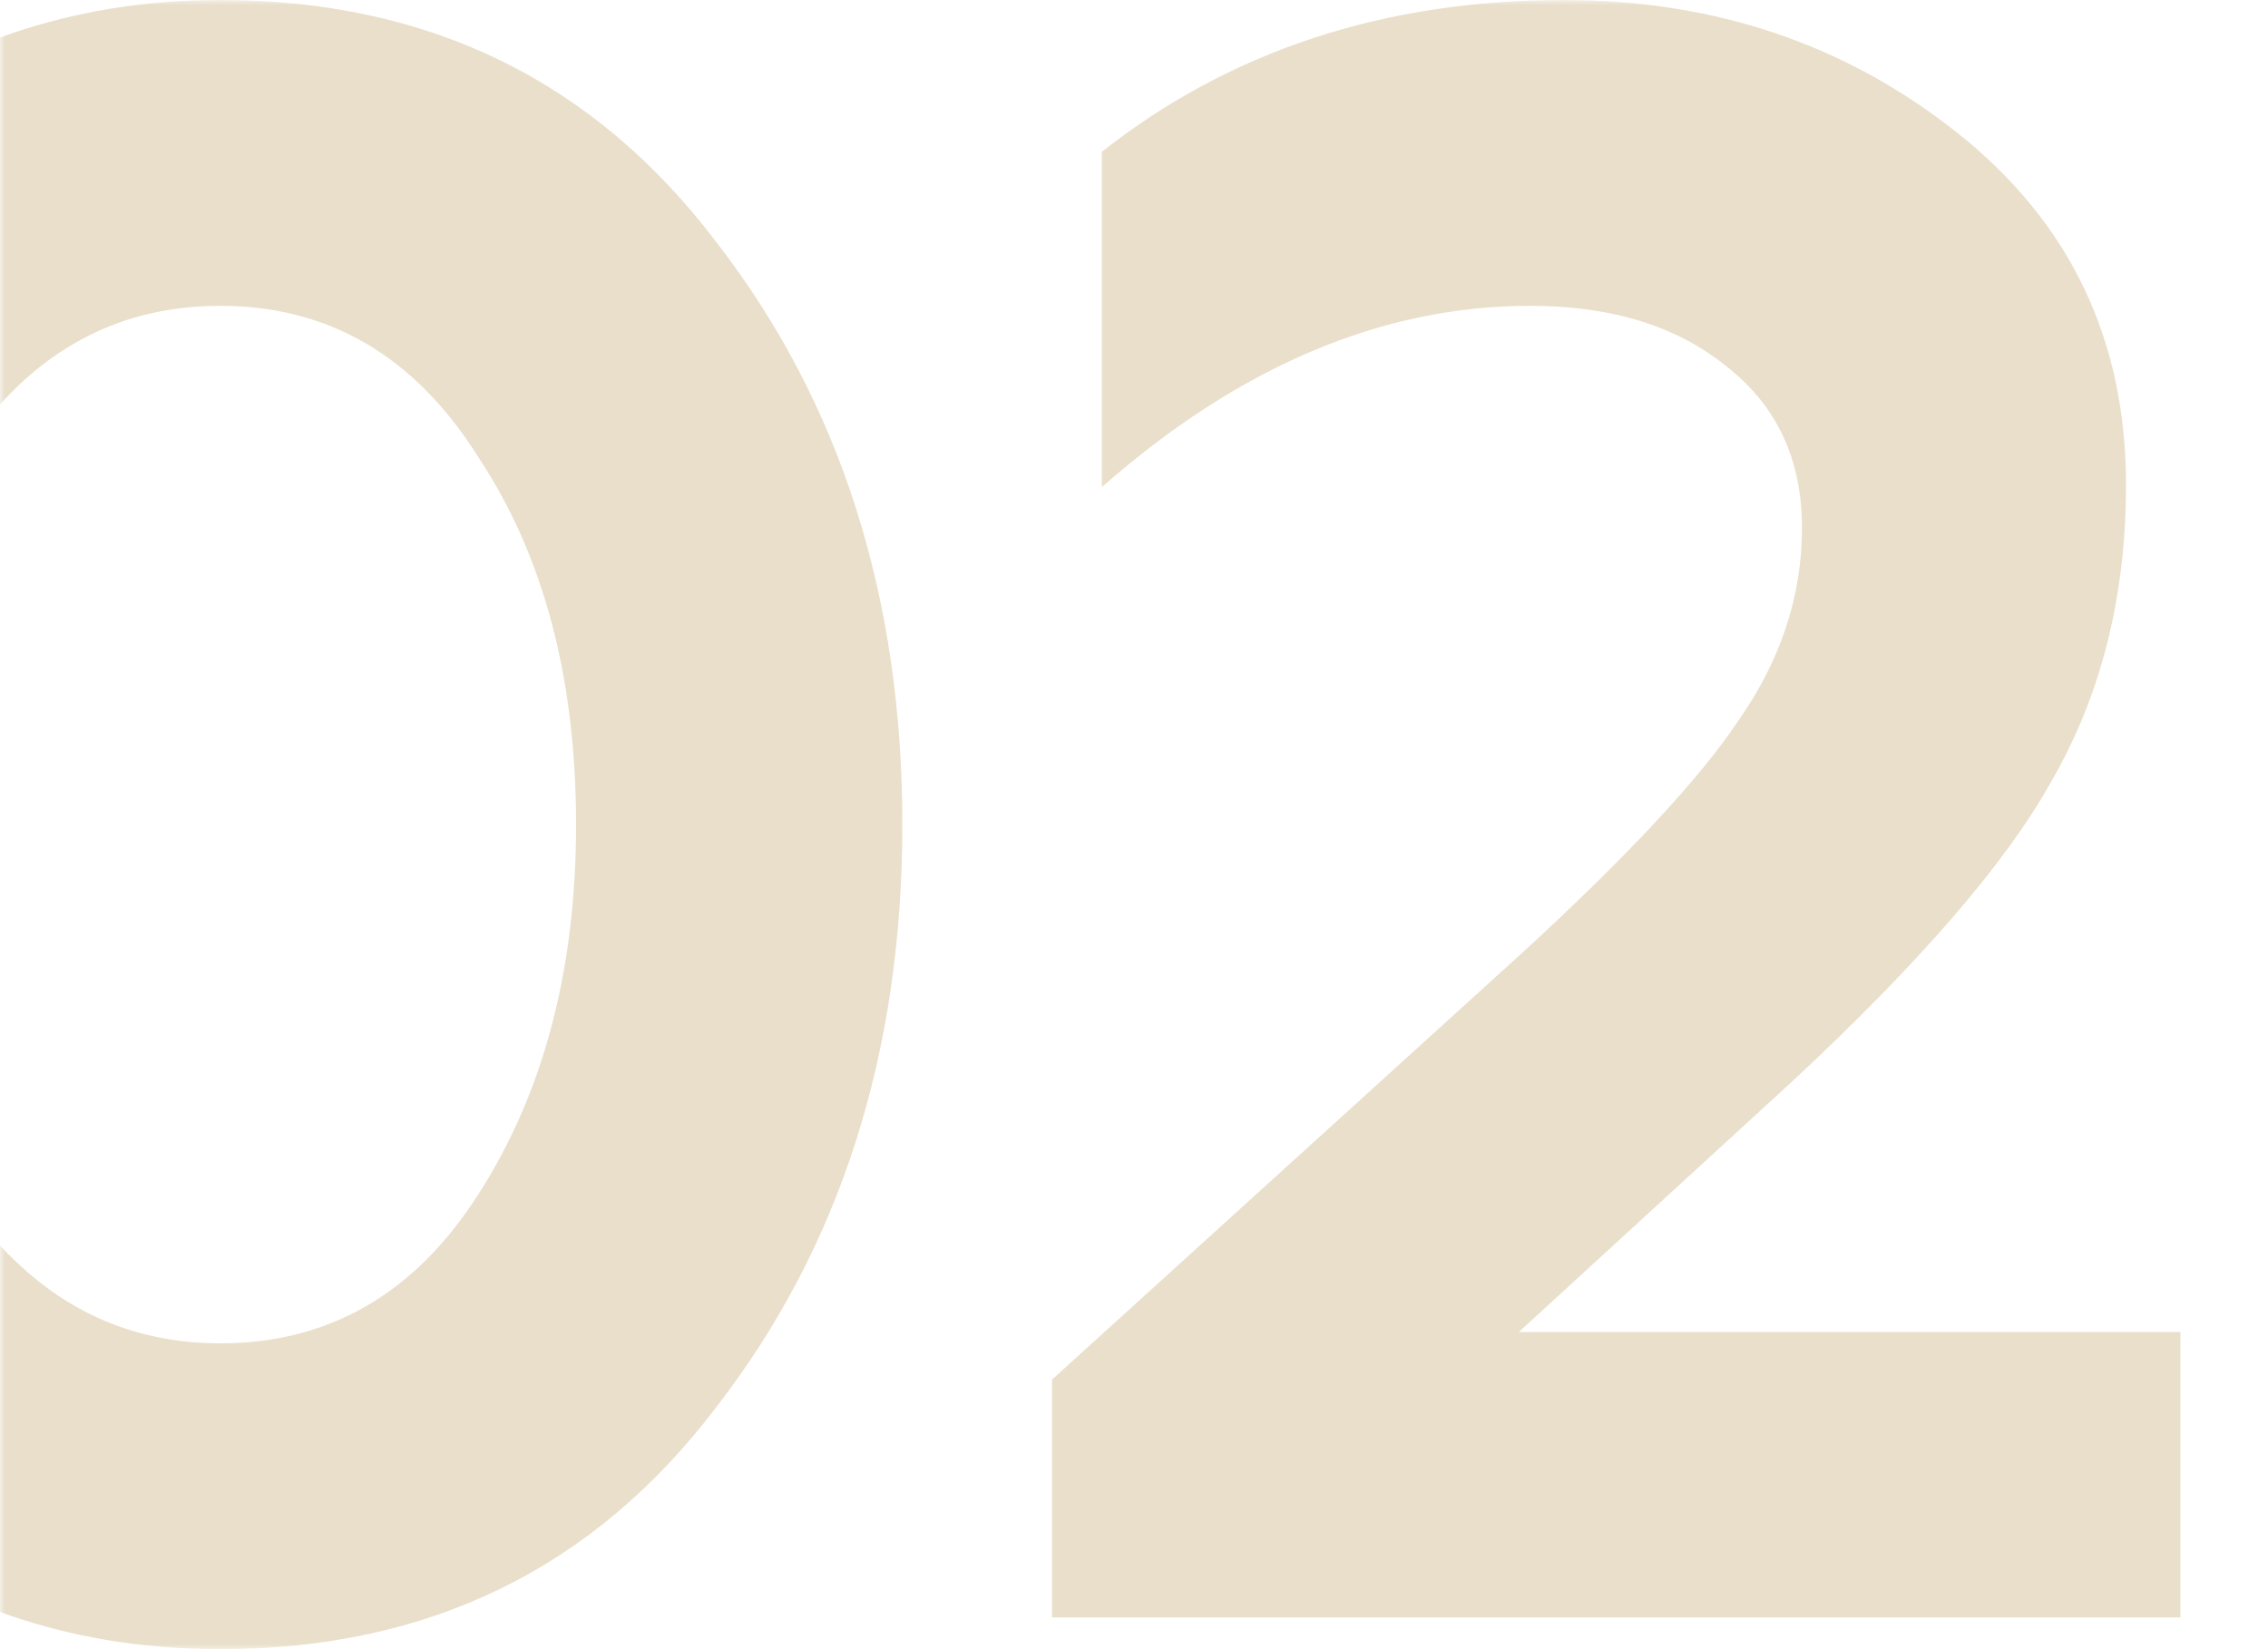
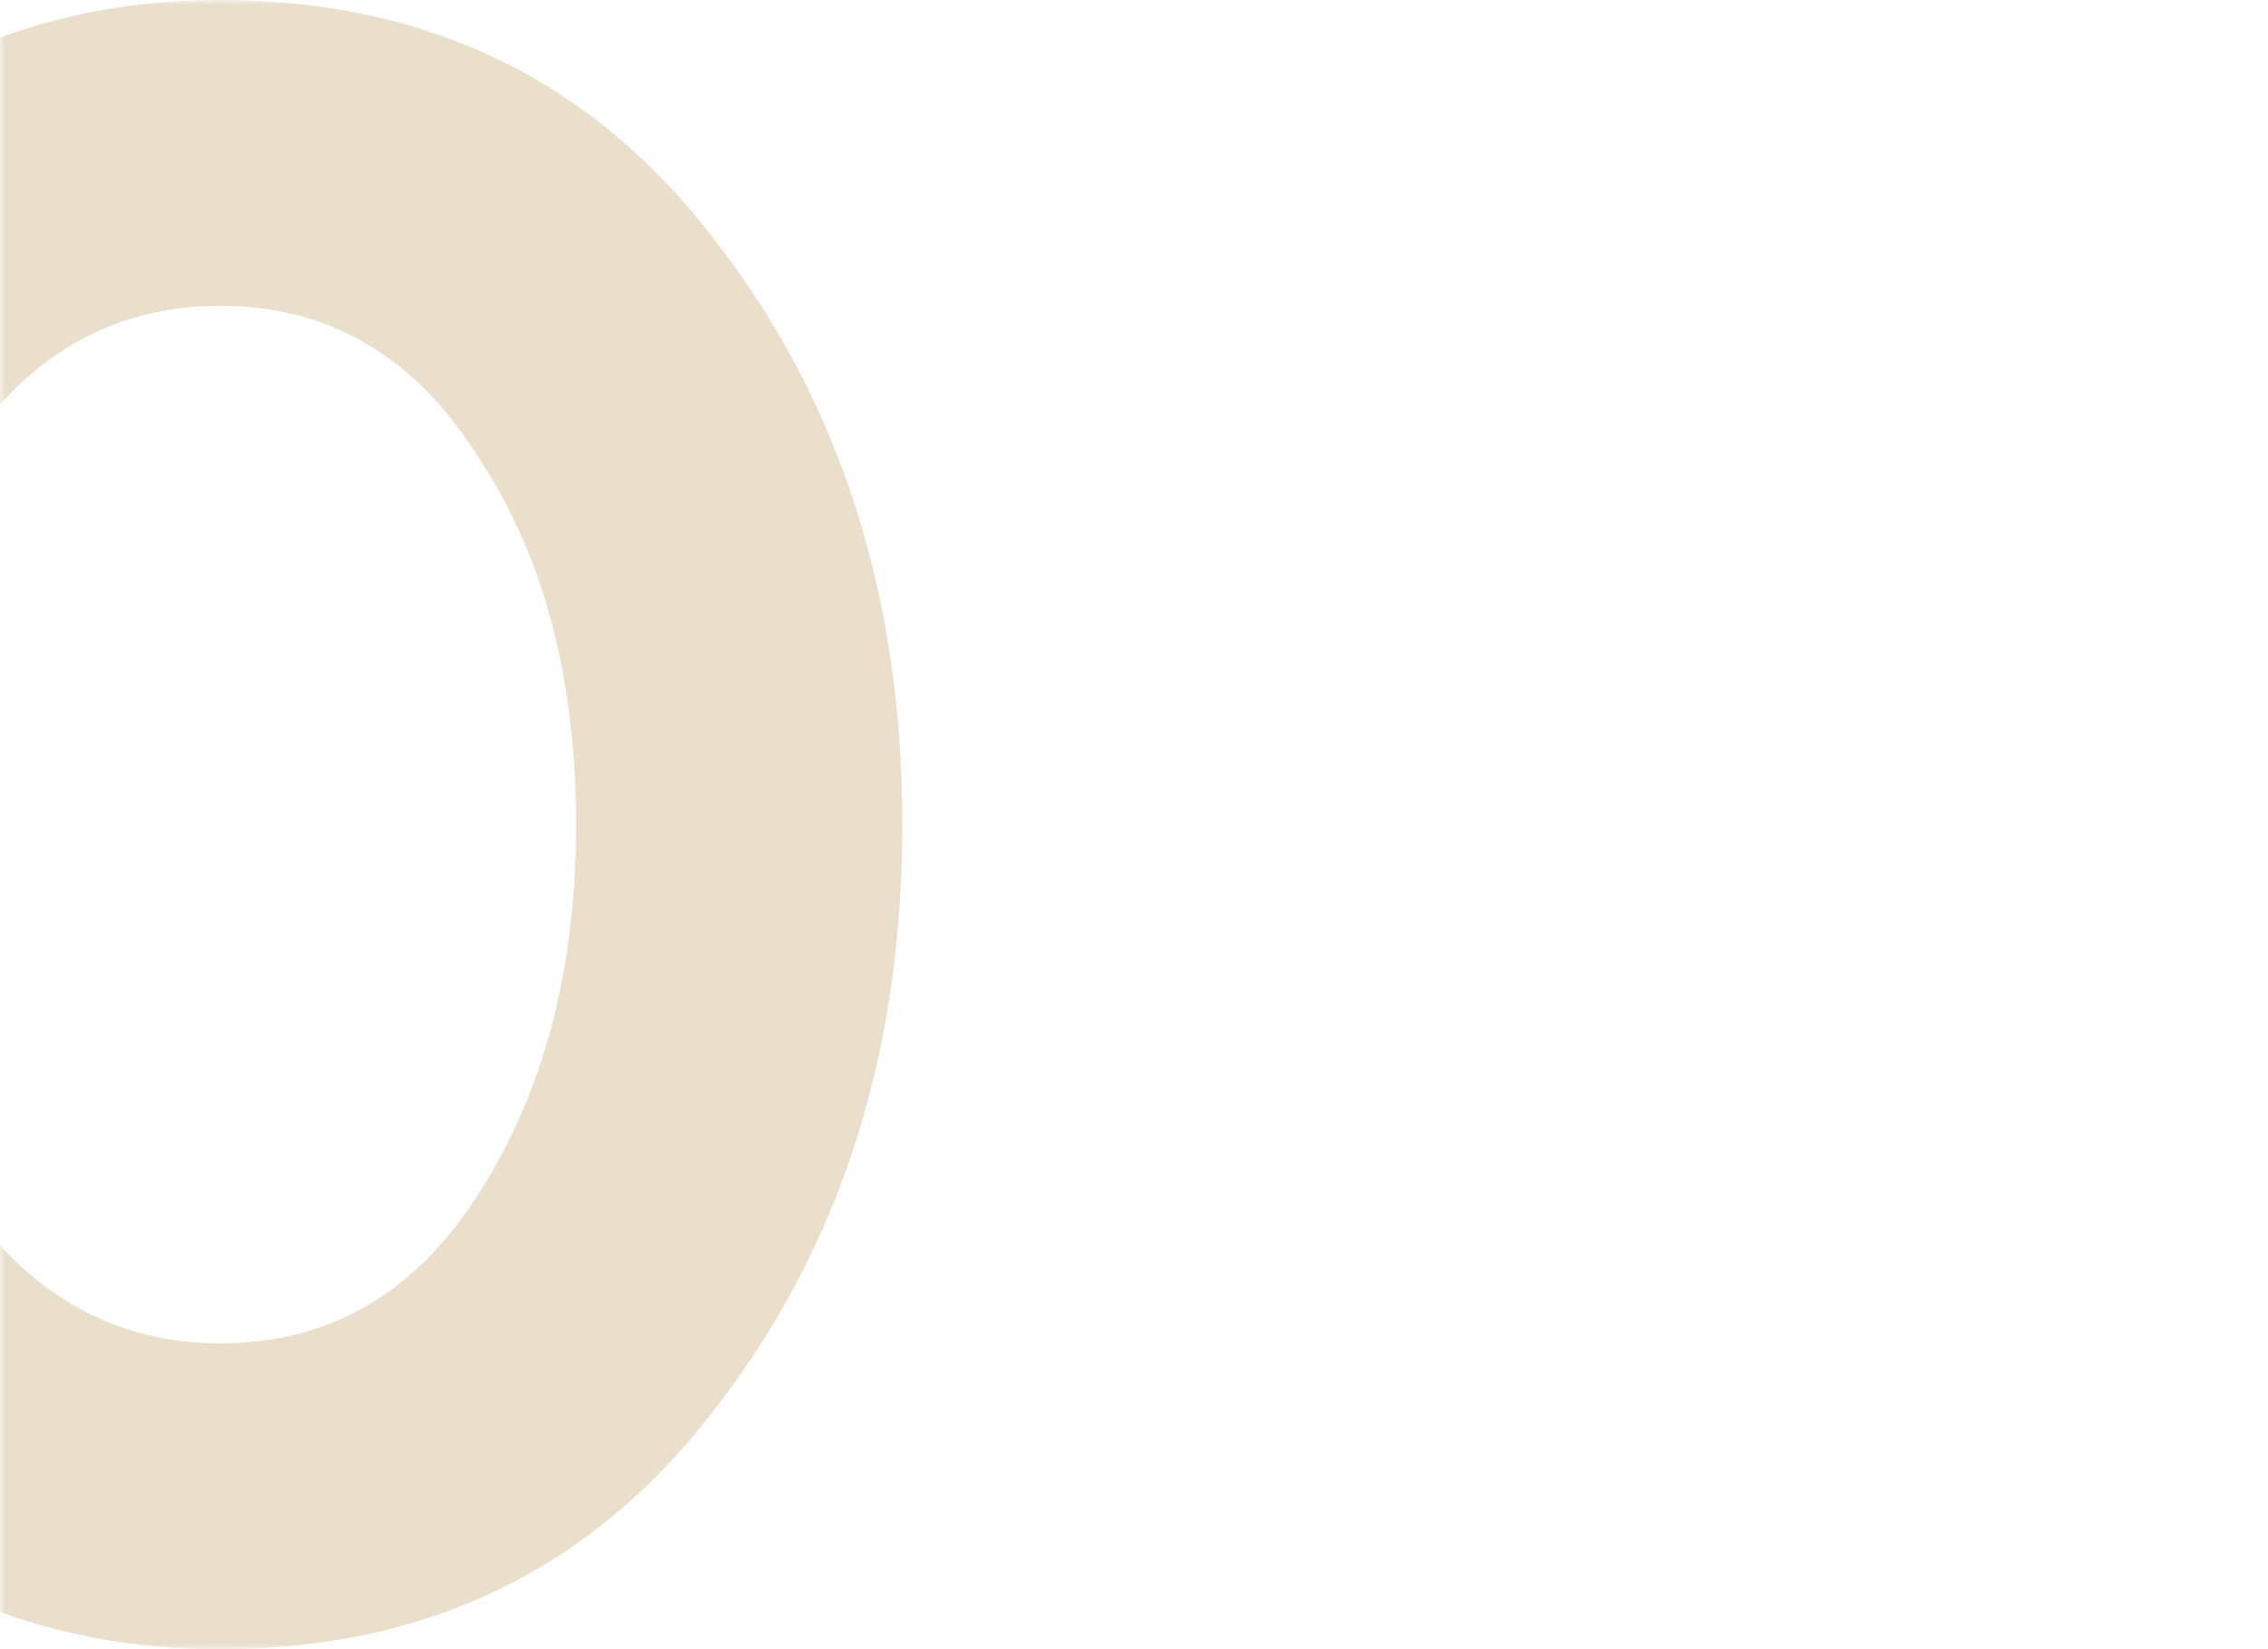
<svg xmlns="http://www.w3.org/2000/svg" width="220" height="160" viewBox="0 0 220 160" fill="none">
  <mask id="mask0_65_740" style="mask-type:alpha" maskUnits="userSpaceOnUse" x="0" y="0" width="220" height="160">
    <rect width="220" height="160" fill="#D9D9D9" />
  </mask>
  <g mask="url(#mask0_65_740)">
    <path d="M21.374 160C7.747 160 -4.194 156.19 -14.45 148.571C-24.414 141.099 -32.033 131.429 -37.308 119.56C-42.436 107.692 -45 94.505 -45 80C-45 65.641 -42.509 52.601 -37.528 40.879C-32.253 28.571 -24.487 18.681 -14.231 11.209C-3.828 3.736 8.04 0 21.374 0C41.593 0 57.637 7.839 69.505 23.517C81.52 39.048 87.528 57.876 87.528 80C87.528 102.125 81.52 120.952 69.505 136.484C57.637 152.161 41.593 160 21.374 160ZM-3.901 115.824C2.546 125.495 10.971 130.33 21.374 130.33C31.923 130.33 40.275 125.495 46.429 115.824C52.729 106.007 55.879 94.066 55.879 80C55.879 65.787 52.729 53.919 46.429 44.396C40.275 34.579 31.923 29.67 21.374 29.67C10.824 29.67 2.399 34.579 -3.901 44.396C-10.201 53.919 -13.352 65.787 -13.352 80C-13.352 94.066 -10.201 106.007 -3.901 115.824Z" fill="#E9DFCB" />
-     <path d="M211.501 156.923H102.05V133.846L147.325 92.747C157.728 83.223 164.834 75.604 168.644 69.89C172.746 64.029 174.797 57.802 174.797 51.209C174.797 44.615 172.38 39.414 167.545 35.604C162.709 31.648 156.336 29.67 148.424 29.67C134.065 29.67 120.219 35.531 106.885 47.253V14.725C119.34 4.908 134.285 0 151.72 0C166.372 0 179.12 4.322 189.962 12.967C200.805 21.612 206.226 32.967 206.226 47.033C206.226 57.876 203.808 67.472 198.973 75.824C194.578 83.736 186.153 93.48 173.699 105.055L147.325 129.231H211.501V156.923Z" fill="#E9DFCB" />
  </g>
</svg>